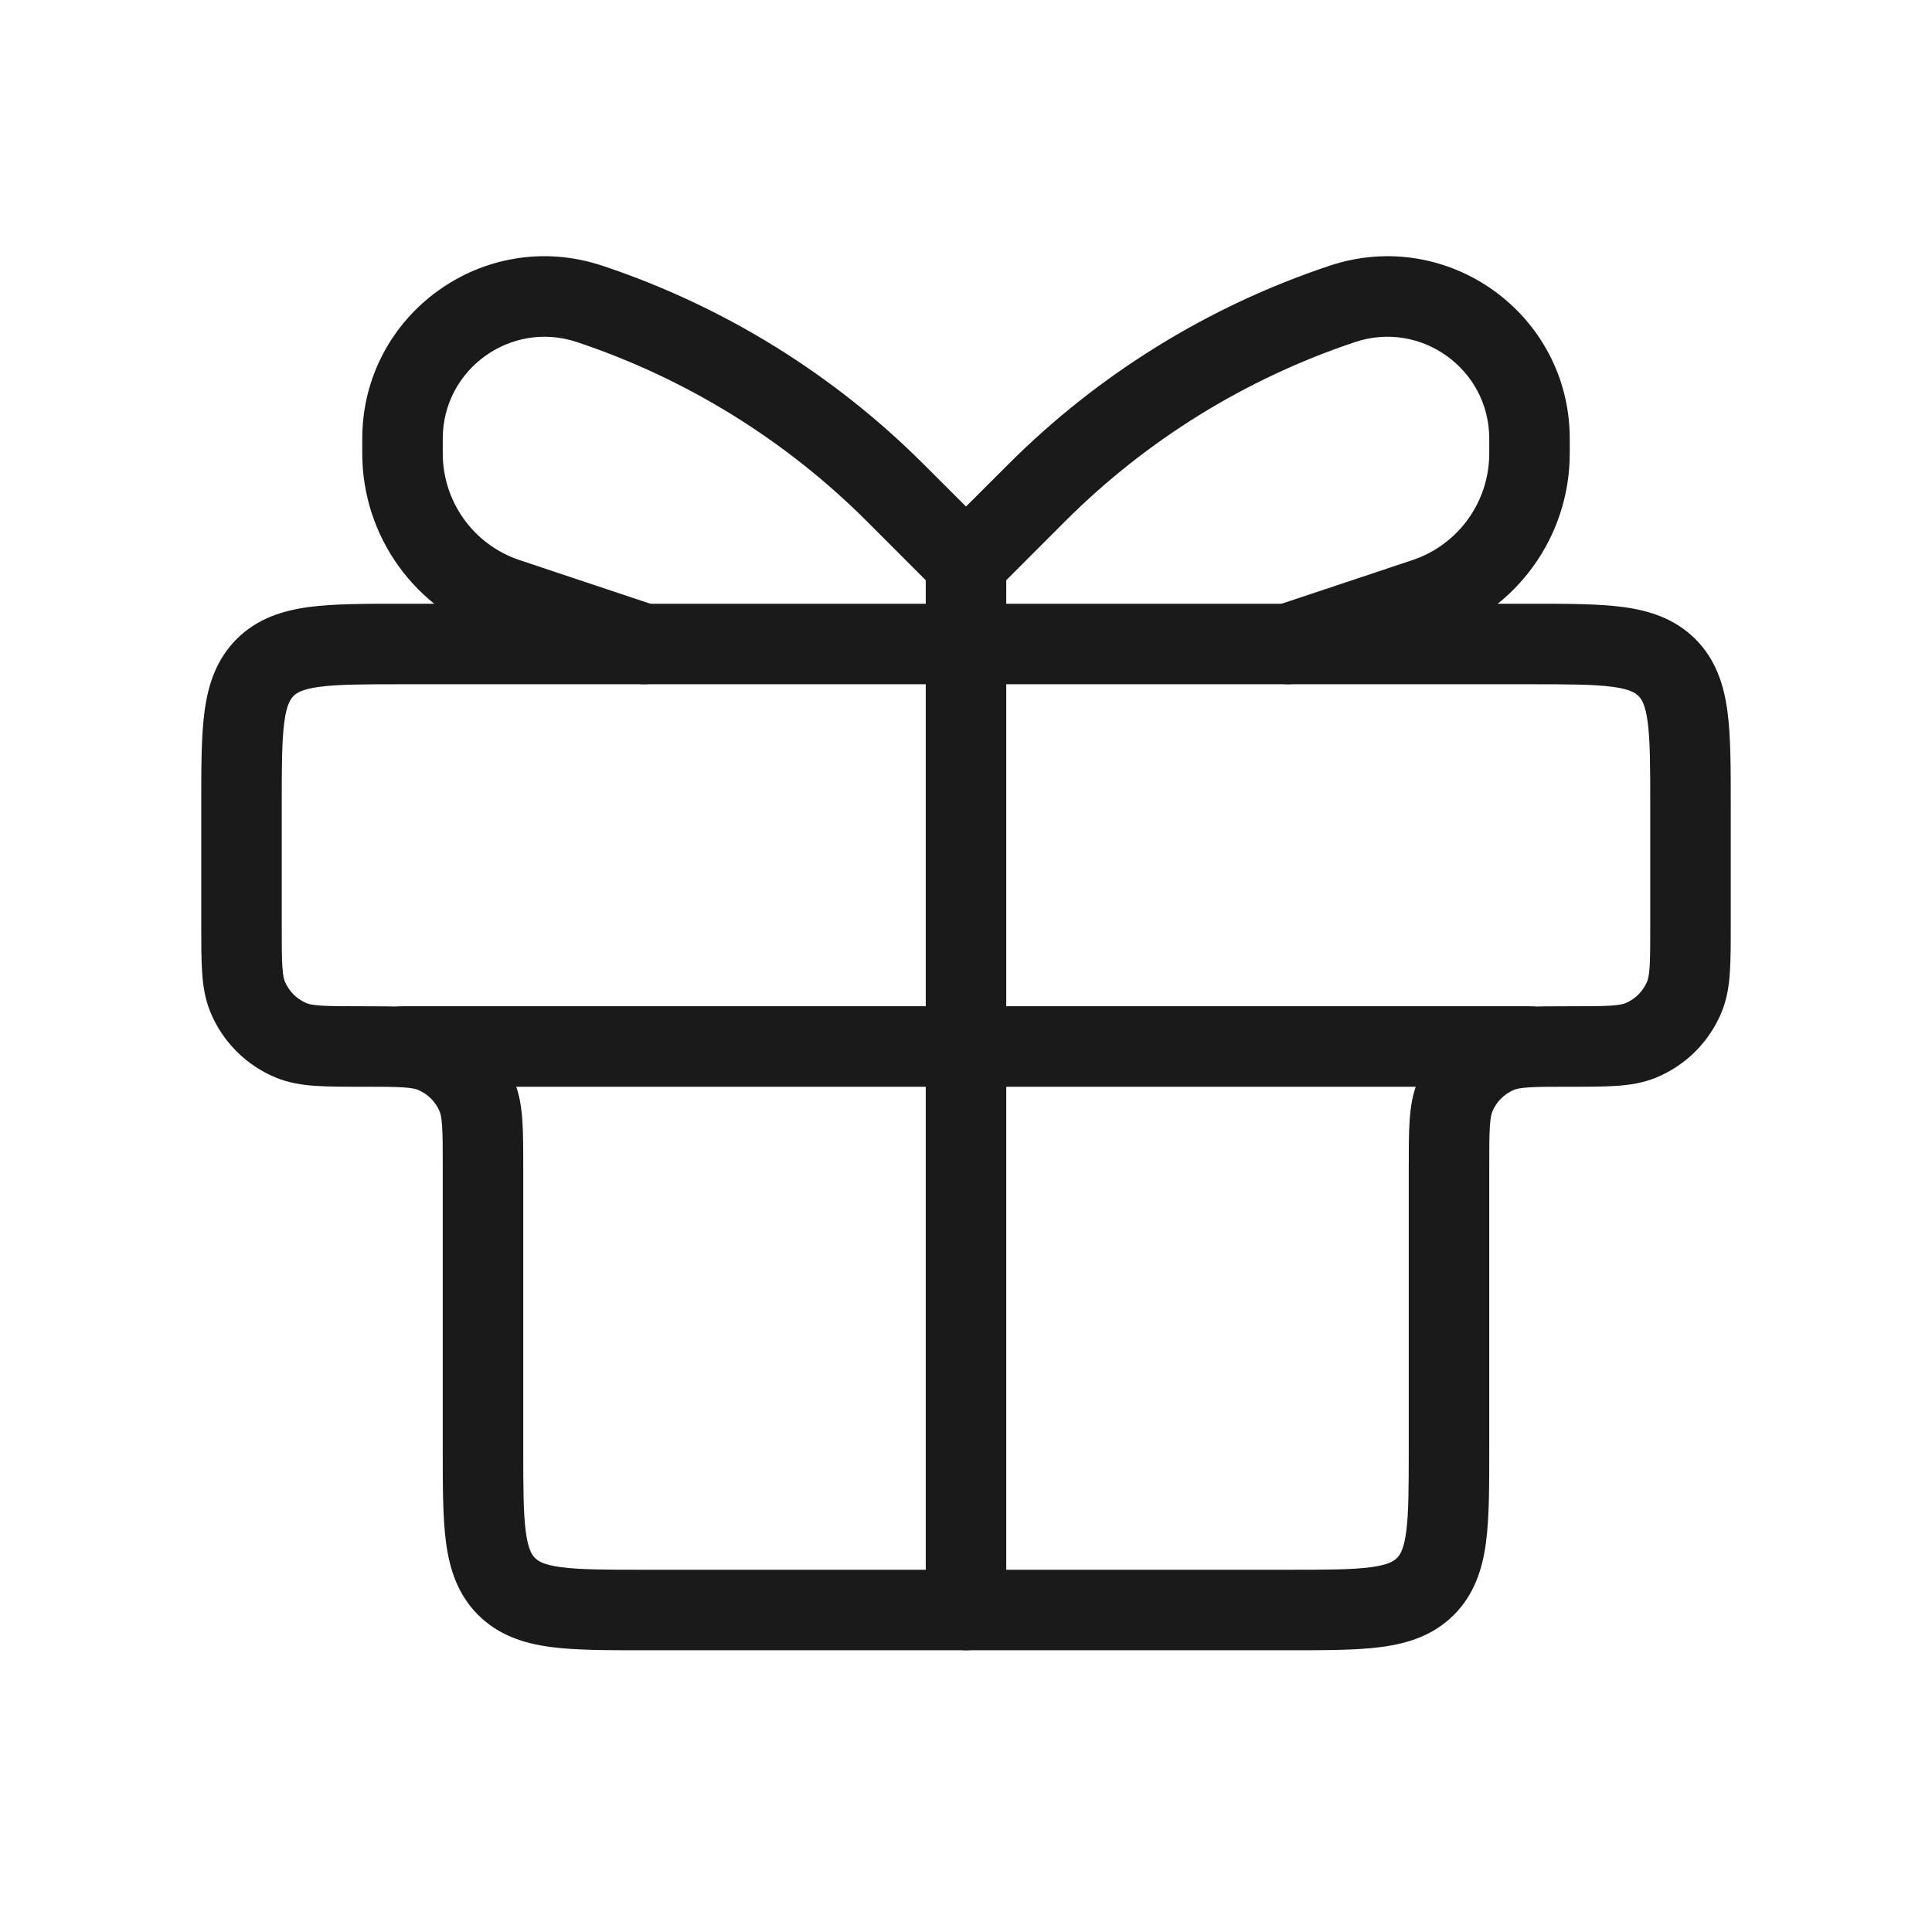
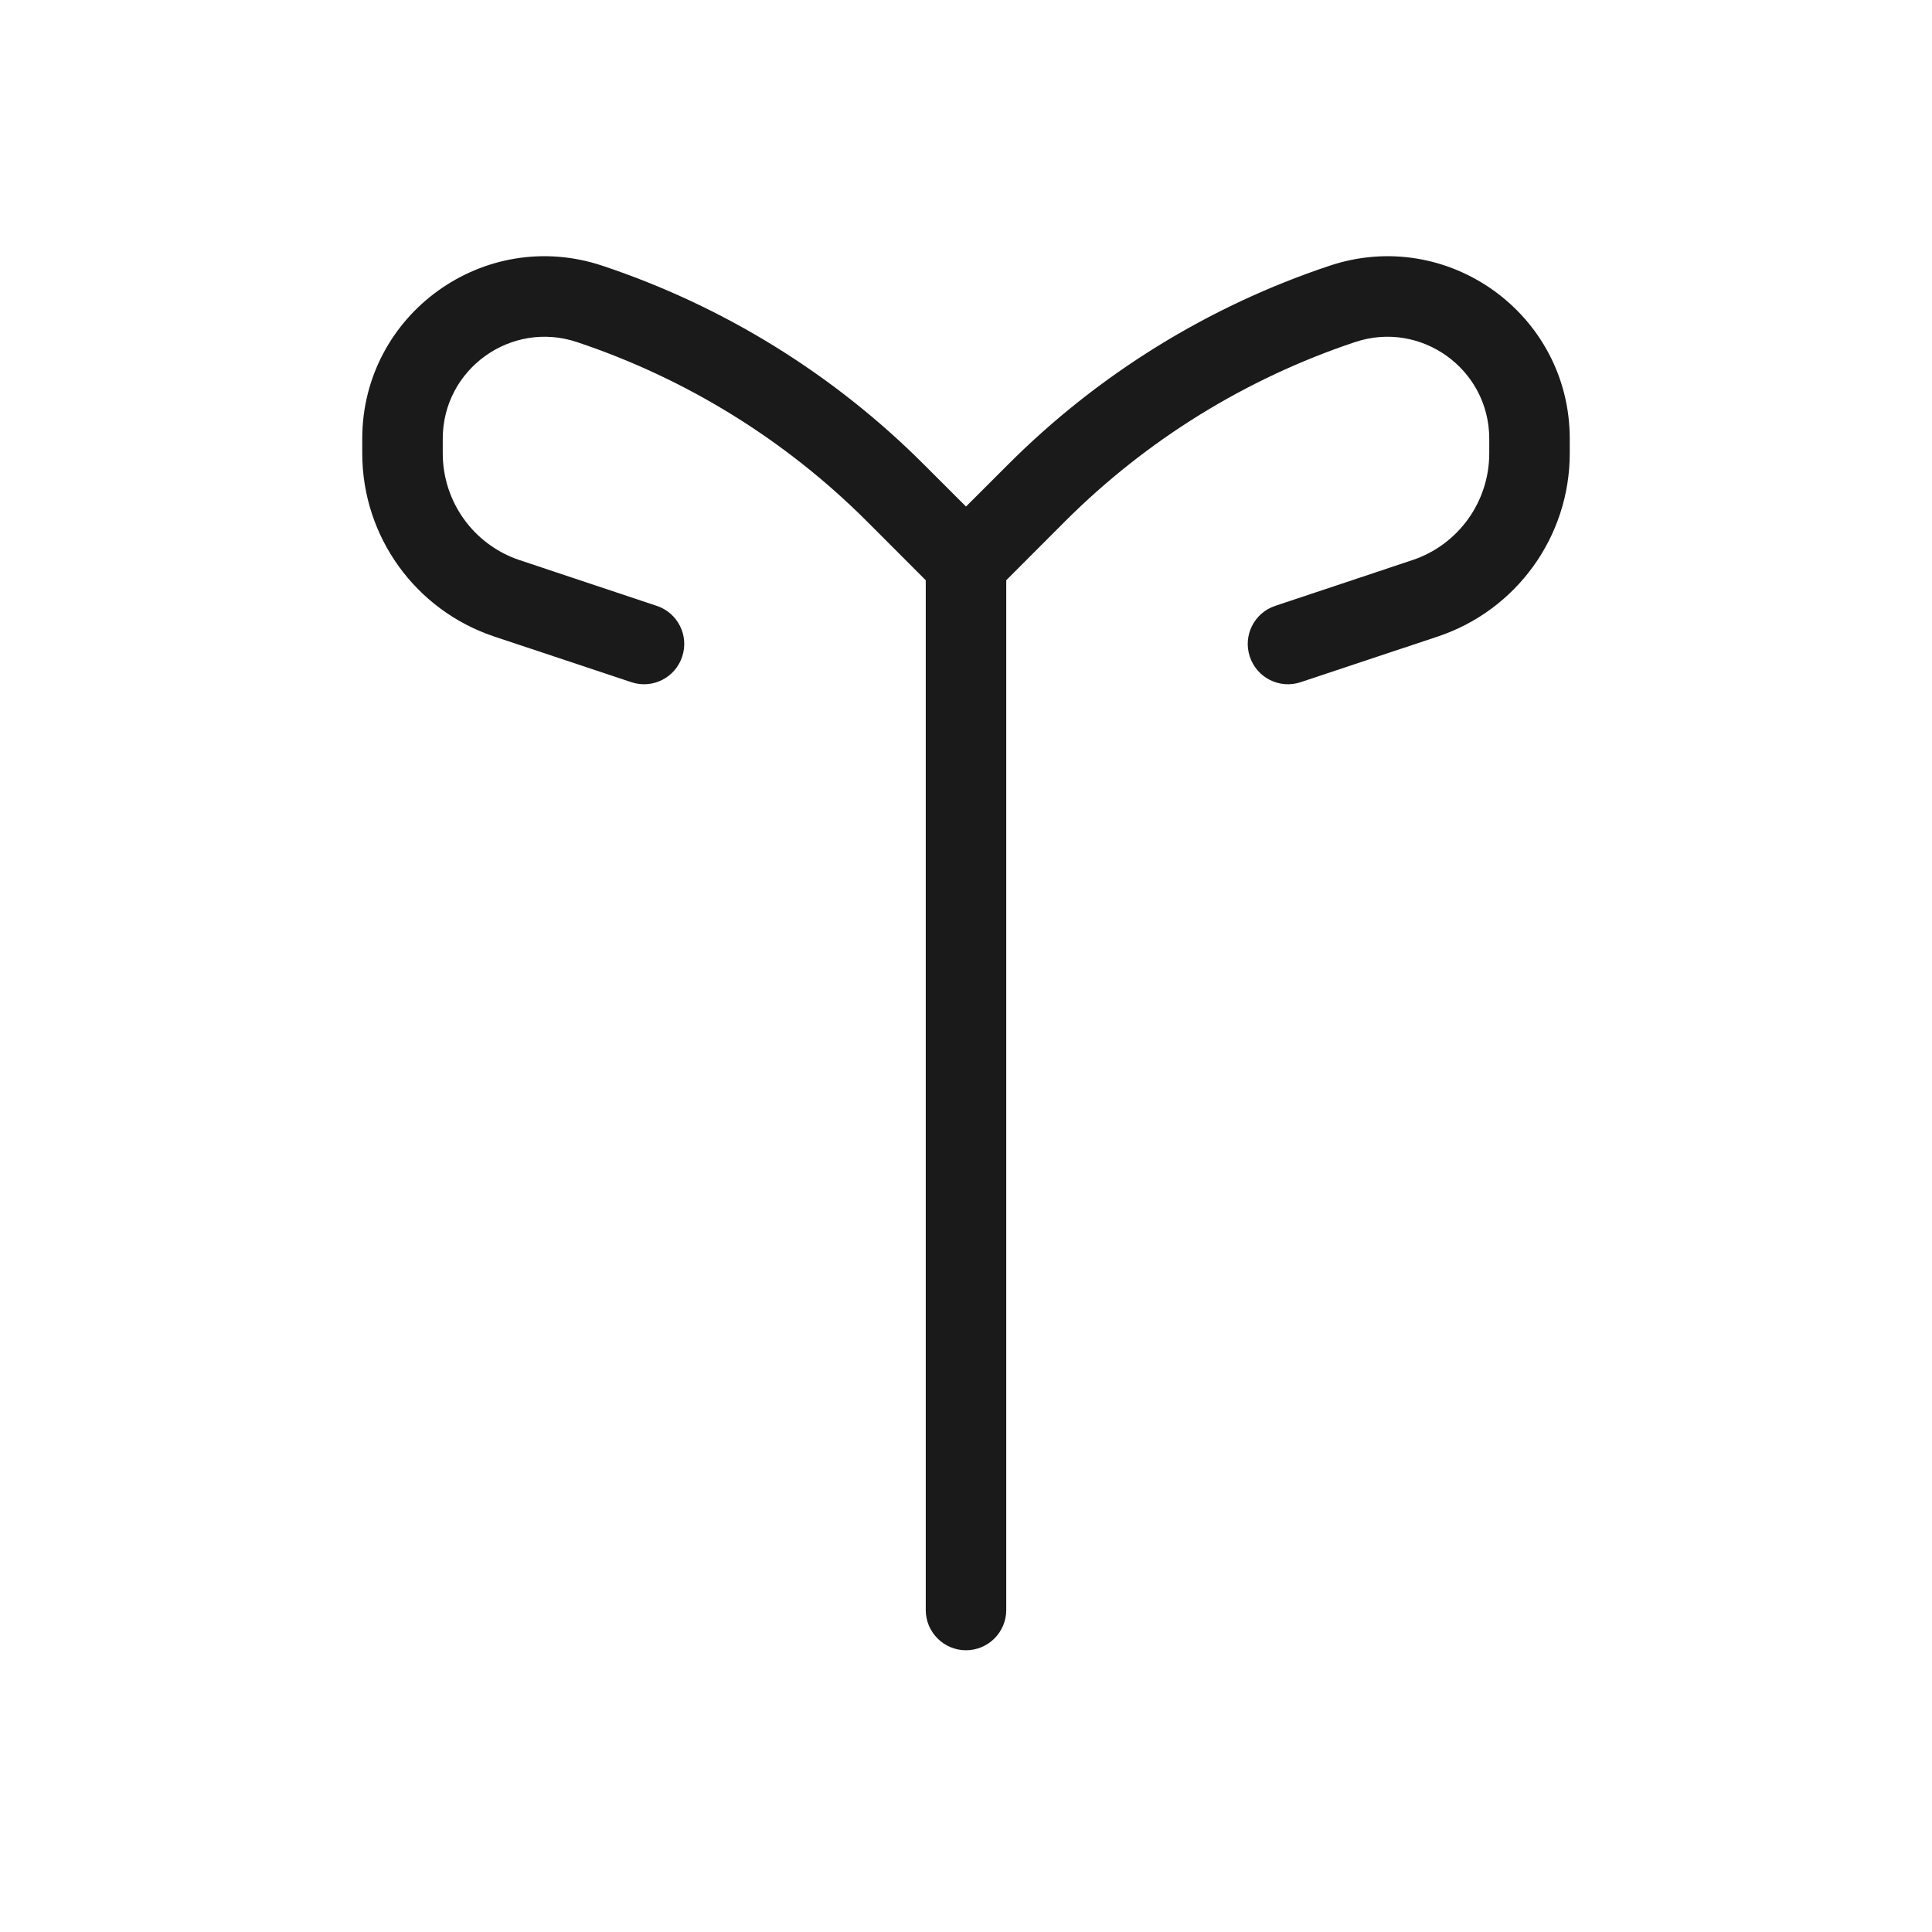
<svg xmlns="http://www.w3.org/2000/svg" fill="none" version="1.1" width="24" height="24" viewBox="0 0 24 24">
  <g>
    <g>
-       <path d="M3.617,12.924C3.617,12.924,3.426,13.386,3.426,13.386C3.426,13.386,3.617,12.924,3.617,12.924C3.617,12.924,3.617,12.924,3.617,12.924ZM3.076,12.383C3.076,12.383,2.614,12.574,2.614,12.574C2.614,12.574,3.076,12.383,3.076,12.383C3.076,12.383,3.076,12.383,3.076,12.383ZM5.924,13.617C5.924,13.617,6.386,13.426,6.386,13.426C6.386,13.426,5.924,13.617,5.924,13.617C5.924,13.617,5.924,13.617,5.924,13.617ZM5.383,13.076C5.383,13.076,5.191,13.538,5.191,13.538C5.191,13.538,5.383,13.076,5.383,13.076C5.383,13.076,5.383,13.076,5.383,13.076ZM20.924,12.383C20.924,12.383,21.386,12.574,21.386,12.574C21.386,12.574,20.924,12.383,20.924,12.383C20.924,12.383,20.924,12.383,20.924,12.383ZM20.383,12.924C20.383,12.924,20.574,13.386,20.574,13.386C20.574,13.386,20.383,12.924,20.383,12.924C20.383,12.924,20.383,12.924,20.383,12.924ZM18.076,13.617C18.076,13.617,17.614,13.426,17.614,13.426C17.614,13.426,18.076,13.617,18.076,13.617C18.076,13.617,18.076,13.617,18.076,13.617ZM18.617,13.076C18.617,13.076,18.809,13.538,18.809,13.538C18.809,13.538,18.617,13.076,18.617,13.076C18.617,13.076,18.617,13.076,18.617,13.076ZM6.293,19.707C6.293,19.707,5.939,20.061,5.939,20.061C5.939,20.061,6.293,19.707,6.293,19.707C6.293,19.707,6.293,19.707,6.293,19.707ZM17.707,19.707C17.707,19.707,17.354,19.354,17.354,19.354C17.354,19.354,17.707,19.707,17.707,19.707C17.707,19.707,17.707,19.707,17.707,19.707ZM20.707,8.293C20.707,8.293,21.061,7.939,21.061,7.939C21.061,7.939,20.707,8.293,20.707,8.293C20.707,8.293,20.707,8.293,20.707,8.293ZM5,8.5C5,8.5,19,8.5,19,8.5C19,8.5,19,7.5,19,7.5C19,7.5,5,7.5,5,7.5C5,7.5,5,8.5,5,8.5C5,8.5,5,8.5,5,8.5ZM16,19.5C16,19.5,8,19.5,8,19.5C8,19.5,8,20.5,8,20.5C8,20.5,16,20.5,16,20.5C16,20.5,16,19.5,16,19.5C16,19.5,16,19.5,16,19.5ZM17.5,14.5C17.5,14.5,17.5,18,17.5,18C17.5,18,18.5,18,18.5,18C18.5,18,18.5,14.5,18.5,14.5C18.5,14.5,17.5,14.5,17.5,14.5C17.5,14.5,17.5,14.5,17.5,14.5ZM20.5,10C20.5,10,20.5,11.5,20.5,11.5C20.5,11.5,21.5,11.5,21.5,11.5C21.5,11.5,21.5,10,21.5,10C21.5,10,20.5,10,20.5,10C20.5,10,20.5,10,20.5,10ZM6.5,18C6.5,18,6.5,14.5,6.5,14.5C6.5,14.5,5.5,14.5,5.5,14.5C5.5,14.5,5.5,18,5.5,18C5.5,18,6.5,18,6.5,18C6.5,18,6.5,18,6.5,18ZM3.5,11.5C3.5,11.5,3.5,10,3.5,10C3.5,10,2.5,10,2.5,10C2.5,10,2.5,11.5,2.5,11.5C2.5,11.5,3.5,11.5,3.5,11.5C3.5,11.5,3.5,11.5,3.5,11.5ZM4.5,12.5C4.26,12.5,4.105,12.5,3.987,12.492C3.873,12.484,3.829,12.471,3.809,12.462C3.809,12.462,3.426,13.386,3.426,13.386C3.589,13.453,3.754,13.478,3.919,13.489C4.079,13.5,4.274,13.5,4.5,13.5C4.5,13.5,4.5,12.5,4.5,12.5C4.5,12.5,4.5,12.5,4.5,12.5ZM2.5,11.5C2.5,11.726,2.5,11.921,2.511,12.081C2.522,12.246,2.547,12.411,2.614,12.574C2.614,12.574,3.538,12.191,3.538,12.191C3.529,12.171,3.516,12.127,3.508,12.013C3.5,11.895,3.5,11.74,3.5,11.5C3.5,11.5,2.5,11.5,2.5,11.5C2.5,11.5,2.5,11.5,2.5,11.5ZM3.809,12.462C3.686,12.411,3.589,12.314,3.538,12.191C3.538,12.191,2.614,12.574,2.614,12.574C2.766,12.942,3.058,13.234,3.426,13.386C3.426,13.386,3.809,12.462,3.809,12.462C3.809,12.462,3.809,12.462,3.809,12.462ZM6.5,14.5C6.5,14.274,6.5,14.079,6.489,13.919C6.478,13.754,6.453,13.589,6.386,13.426C6.386,13.426,5.462,13.809,5.462,13.809C5.471,13.829,5.484,13.873,5.492,13.987C5.5,14.105,5.5,14.26,5.5,14.5C5.5,14.5,6.5,14.5,6.5,14.5C6.5,14.5,6.5,14.5,6.5,14.5ZM4.5,13.5C4.74,13.5,4.895,13.5,5.013,13.508C5.127,13.516,5.171,13.529,5.191,13.538C5.191,13.538,5.574,12.614,5.574,12.614C5.411,12.547,5.246,12.522,5.081,12.511C4.921,12.5,4.726,12.5,4.5,12.5C4.5,12.5,4.5,13.5,4.5,13.5C4.5,13.5,4.5,13.5,4.5,13.5ZM6.386,13.426C6.234,13.058,5.942,12.766,5.574,12.614C5.574,12.614,5.191,13.538,5.191,13.538C5.314,13.589,5.411,13.686,5.462,13.809C5.462,13.809,6.386,13.426,6.386,13.426C6.386,13.426,6.386,13.426,6.386,13.426ZM20.5,11.5C20.5,11.74,20.5,11.895,20.492,12.013C20.484,12.127,20.471,12.171,20.462,12.191C20.462,12.191,21.386,12.574,21.386,12.574C21.453,12.411,21.478,12.246,21.489,12.081C21.5,11.921,21.5,11.726,21.5,11.5C21.5,11.5,20.5,11.5,20.5,11.5C20.5,11.5,20.5,11.5,20.5,11.5ZM19.5,13.5C19.726,13.5,19.921,13.5,20.081,13.489C20.246,13.478,20.411,13.453,20.574,13.386C20.574,13.386,20.191,12.462,20.191,12.462C20.17,12.471,20.127,12.484,20.013,12.492C19.895,12.5,19.74,12.5,19.5,12.5C19.5,12.5,19.5,13.5,19.5,13.5C19.5,13.5,19.5,13.5,19.5,13.5ZM20.462,12.191C20.411,12.314,20.314,12.411,20.191,12.462C20.191,12.462,20.574,13.386,20.574,13.386C20.942,13.234,21.234,12.942,21.386,12.574C21.386,12.574,20.462,12.191,20.462,12.191C20.462,12.191,20.462,12.191,20.462,12.191ZM18.5,14.5C18.5,14.26,18.5,14.105,18.508,13.987C18.516,13.873,18.529,13.829,18.538,13.809C18.538,13.809,17.614,13.426,17.614,13.426C17.547,13.589,17.522,13.754,17.511,13.919C17.5,14.079,17.5,14.274,17.5,14.5C17.5,14.5,18.5,14.5,18.5,14.5C18.5,14.5,18.5,14.5,18.5,14.5ZM19.5,12.5C19.274,12.5,19.079,12.5,18.919,12.511C18.754,12.522,18.589,12.547,18.426,12.614C18.426,12.614,18.809,13.538,18.809,13.538C18.829,13.529,18.873,13.516,18.987,13.508C19.105,13.5,19.26,13.5,19.5,13.5C19.5,13.5,19.5,12.5,19.5,12.5C19.5,12.5,19.5,12.5,19.5,12.5ZM18.538,13.809C18.589,13.686,18.686,13.589,18.809,13.538C18.809,13.538,18.426,12.614,18.426,12.614C18.058,12.766,17.766,13.058,17.614,13.426C17.614,13.426,18.538,13.809,18.538,13.809C18.538,13.809,18.538,13.809,18.538,13.809ZM8,19.5C7.514,19.5,7.201,19.499,6.969,19.468C6.752,19.439,6.685,19.392,6.646,19.354C6.646,19.354,5.939,20.061,5.939,20.061C6.194,20.315,6.508,20.415,6.836,20.459C7.149,20.501,7.543,20.5,8,20.5C8,20.5,8,19.5,8,19.5C8,19.5,8,19.5,8,19.5ZM5.5,18C5.5,18.457,5.499,18.85,5.541,19.164C5.585,19.492,5.685,19.806,5.939,20.061C5.939,20.061,6.646,19.354,6.646,19.354C6.608,19.315,6.561,19.247,6.532,19.031C6.501,18.799,6.5,18.485,6.5,18C6.5,18,5.5,18,5.5,18C5.5,18,5.5,18,5.5,18ZM16,20.5C16.457,20.5,16.85,20.501,17.164,20.459C17.492,20.415,17.806,20.315,18.061,20.061C18.061,20.061,17.354,19.354,17.354,19.354C17.315,19.392,17.247,19.439,17.031,19.468C16.799,19.499,16.485,19.5,16,19.5C16,19.5,16,20.5,16,20.5C16,20.5,16,20.5,16,20.5ZM17.5,18C17.5,18.485,17.499,18.799,17.468,19.031C17.439,19.247,17.392,19.315,17.354,19.354C17.354,19.354,18.061,20.061,18.061,20.061C18.315,19.806,18.415,19.492,18.459,19.164C18.501,18.85,18.5,18.457,18.5,18C18.5,18,17.5,18,17.5,18C17.5,18,17.5,18,17.5,18ZM19,8.5C19.485,8.5,19.799,8.501,20.031,8.532C20.247,8.561,20.315,8.608,20.354,8.646C20.354,8.646,21.061,7.939,21.061,7.939C20.806,7.685,20.492,7.585,20.164,7.541C19.85,7.499,19.457,7.5,19,7.5C19,7.5,19,8.5,19,8.5C19,8.5,19,8.5,19,8.5ZM21.5,10C21.5,9.543,21.501,9.149,21.459,8.836C21.415,8.508,21.315,8.194,21.061,7.939C21.061,7.939,20.354,8.646,20.354,8.646C20.392,8.685,20.439,8.752,20.468,8.969C20.499,9.201,20.5,9.514,20.5,10C20.5,10,21.5,10,21.5,10C21.5,10,21.5,10,21.5,10ZM5,7.5C4.543,7.5,4.149,7.499,3.836,7.541C3.508,7.585,3.194,7.685,2.939,7.939C2.939,7.939,3.646,8.646,3.646,8.646C3.685,8.608,3.752,8.561,3.969,8.532C4.201,8.501,4.514,8.5,5,8.5C5,8.5,5,7.5,5,7.5C5,7.5,5,7.5,5,7.5ZM3.5,10C3.5,9.514,3.501,9.201,3.532,8.969C3.561,8.752,3.608,8.685,3.646,8.646C3.646,8.646,2.939,7.939,2.939,7.939C2.685,8.194,2.585,8.508,2.541,8.836C2.499,9.149,2.5,9.543,2.5,10C2.5,10,3.5,10,3.5,10C3.5,10,3.5,10,3.5,10Z" fill="#1A1A1A" fill-opacity="1" />
-     </g>
+       </g>
    <g>
-       <path d="M5,12.5C4.724,12.5,4.5,12.724,4.5,13C4.5,13.276,4.724,13.5,5,13.5C5,13.5,5,12.5,5,12.5C5,12.5,5,12.5,5,12.5ZM19,13.5C19.276,13.5,19.5,13.276,19.5,13C19.5,12.724,19.276,12.5,19,12.5C19,12.5,19,13.5,19,13.5C19,13.5,19,13.5,19,13.5ZM5,13.5C5,13.5,19,13.5,19,13.5C19,13.5,19,12.5,19,12.5C19,12.5,5,12.5,5,12.5C5,12.5,5,13.5,5,13.5C5,13.5,5,13.5,5,13.5Z" fill="#1A1A1A" fill-opacity="1" />
-     </g>
+       </g>
    <g transform="matrix(0,1,-1,0,19,-6)">
      <path d="M13,6.5C12.724,6.5,12.5,6.724,12.5,7C12.5,7.276,12.724,7.5,13,7.5C13,7.5,13,6.5,13,6.5C13,6.5,13,6.5,13,6.5ZM26,7.5C26.276,7.5,26.5,7.276,26.5,7C26.5,6.724,26.276,6.5,26,6.5C26,6.5,26,7.5,26,7.5C26,7.5,26,7.5,26,7.5ZM13,7.5C13,7.5,26,7.5,26,7.5C26,7.5,26,6.5,26,6.5C26,6.5,13,6.5,13,6.5C13,6.5,13,7.5,13,7.5C13,7.5,13,7.5,13,7.5Z" fill="#1A1A1A" fill-opacity="1" />
    </g>
    <g>
      <path d="M6.297,7.432C6.297,7.432,6.139,7.907,6.139,7.907C6.139,7.907,6.139,7.907,6.139,7.907C6.139,7.907,6.297,7.432,6.297,7.432C6.297,7.432,6.297,7.432,6.297,7.432ZM7.842,8.474C8.104,8.562,8.387,8.42,8.474,8.158C8.562,7.896,8.42,7.613,8.158,7.526C8.158,7.526,7.842,8.474,7.842,8.474C7.842,8.474,7.842,8.474,7.842,8.474ZM11.646,7.354C11.842,7.549,12.158,7.549,12.354,7.354C12.549,7.158,12.549,6.842,12.354,6.646C12.354,6.646,11.646,7.354,11.646,7.354C11.646,7.354,11.646,7.354,11.646,7.354ZM11.121,6.121C11.121,6.121,11.475,5.768,11.475,5.768C11.475,5.768,11.475,5.768,11.475,5.768C11.475,5.768,11.121,6.121,11.121,6.121C11.121,6.121,11.121,6.121,11.121,6.121ZM7.325,3.775C7.325,3.775,7.166,4.249,7.166,4.249C7.166,4.249,7.166,4.249,7.166,4.249C7.166,4.249,7.325,3.775,7.325,3.775C7.325,3.775,7.325,3.775,7.325,3.775ZM4.5,5.45C4.5,5.45,4.5,5.632,4.5,5.632C4.5,5.632,5.5,5.632,5.5,5.632C5.5,5.632,5.5,5.45,5.5,5.45C5.5,5.45,4.5,5.45,4.5,5.45C4.5,5.45,4.5,5.45,4.5,5.45ZM6.139,7.907C6.139,7.907,7.842,8.474,7.842,8.474C7.842,8.474,8.158,7.526,8.158,7.526C8.158,7.526,6.455,6.958,6.455,6.958C6.455,6.958,6.139,7.907,6.139,7.907C6.139,7.907,6.139,7.907,6.139,7.907ZM12.354,6.646C12.354,6.646,11.475,5.768,11.475,5.768C11.475,5.768,10.768,6.475,10.768,6.475C10.768,6.475,11.646,7.354,11.646,7.354C11.646,7.354,12.354,6.646,12.354,6.646C12.354,6.646,12.354,6.646,12.354,6.646ZM11.475,5.768C10.354,4.647,8.987,3.802,7.483,3.301C7.483,3.301,7.166,4.249,7.166,4.249C8.523,4.702,9.756,5.464,10.768,6.475C10.768,6.475,11.475,5.768,11.475,5.768C11.475,5.768,11.475,5.768,11.475,5.768ZM4.5,5.632C4.5,6.664,5.16,7.58,6.139,7.907C6.139,7.907,6.455,6.958,6.455,6.958C5.885,6.768,5.5,6.234,5.5,5.632C5.5,5.632,4.5,5.632,4.5,5.632C4.5,5.632,4.5,5.632,4.5,5.632ZM5.5,5.45C5.5,4.586,6.347,3.976,7.166,4.249C7.166,4.249,7.483,3.301,7.483,3.301C6.015,2.811,4.5,3.904,4.5,5.45C4.5,5.45,5.5,5.45,5.5,5.45C5.5,5.45,5.5,5.45,5.5,5.45Z" fill="#1A1A1A" fill-opacity="1" />
    </g>
    <g transform="matrix(-1,0,0,1,39,0)">
      <path d="M21.297,7.432C21.297,7.432,21.139,7.907,21.139,7.907C21.139,7.907,21.139,7.907,21.139,7.907C21.139,7.907,21.297,7.432,21.297,7.432C21.297,7.432,21.297,7.432,21.297,7.432ZM22.842,8.474C23.104,8.562,23.387,8.42,23.474,8.158C23.562,7.896,23.42,7.613,23.158,7.526C23.158,7.526,22.842,8.474,22.842,8.474C22.842,8.474,22.842,8.474,22.842,8.474ZM26.646,7.354C26.842,7.549,27.158,7.549,27.354,7.354C27.549,7.158,27.549,6.842,27.354,6.646C27.354,6.646,26.646,7.354,26.646,7.354C26.646,7.354,26.646,7.354,26.646,7.354ZM26.121,6.121C26.121,6.121,26.475,5.768,26.475,5.768C26.475,5.768,26.475,5.768,26.475,5.768C26.475,5.768,26.121,6.121,26.121,6.121C26.121,6.121,26.121,6.121,26.121,6.121ZM22.325,3.775C22.325,3.775,22.166,4.249,22.166,4.249C22.166,4.249,22.166,4.249,22.166,4.249C22.166,4.249,22.325,3.775,22.325,3.775C22.325,3.775,22.325,3.775,22.325,3.775ZM19.5,5.45C19.5,5.45,19.5,5.632,19.5,5.632C19.5,5.632,20.5,5.632,20.5,5.632C20.5,5.632,20.5,5.45,20.5,5.45C20.5,5.45,19.5,5.45,19.5,5.45C19.5,5.45,19.5,5.45,19.5,5.45ZM21.139,7.907C21.139,7.907,22.842,8.474,22.842,8.474C22.842,8.474,23.158,7.526,23.158,7.526C23.158,7.526,21.455,6.958,21.455,6.958C21.455,6.958,21.139,7.907,21.139,7.907C21.139,7.907,21.139,7.907,21.139,7.907ZM27.354,6.646C27.354,6.646,26.475,5.768,26.475,5.768C26.475,5.768,25.768,6.475,25.768,6.475C25.768,6.475,26.646,7.354,26.646,7.354C26.646,7.354,27.354,6.646,27.354,6.646C27.354,6.646,27.354,6.646,27.354,6.646ZM26.475,5.768C25.354,4.647,23.987,3.802,22.483,3.301C22.483,3.301,22.166,4.249,22.166,4.249C23.523,4.702,24.756,5.464,25.768,6.475C25.768,6.475,26.475,5.768,26.475,5.768C26.475,5.768,26.475,5.768,26.475,5.768ZM19.5,5.632C19.5,6.664,20.16,7.58,21.139,7.907C21.139,7.907,21.455,6.958,21.455,6.958C20.885,6.768,20.5,6.234,20.5,5.632C20.5,5.632,19.5,5.632,19.5,5.632C19.5,5.632,19.5,5.632,19.5,5.632ZM20.5,5.45C20.5,4.586,21.347,3.976,22.166,4.249C22.166,4.249,22.483,3.301,22.483,3.301C21.015,2.811,19.5,3.904,19.5,5.45C19.5,5.45,20.5,5.45,20.5,5.45C20.5,5.45,20.5,5.45,20.5,5.45Z" fill="#1A1A1A" fill-opacity="1" />
    </g>
  </g>
</svg>